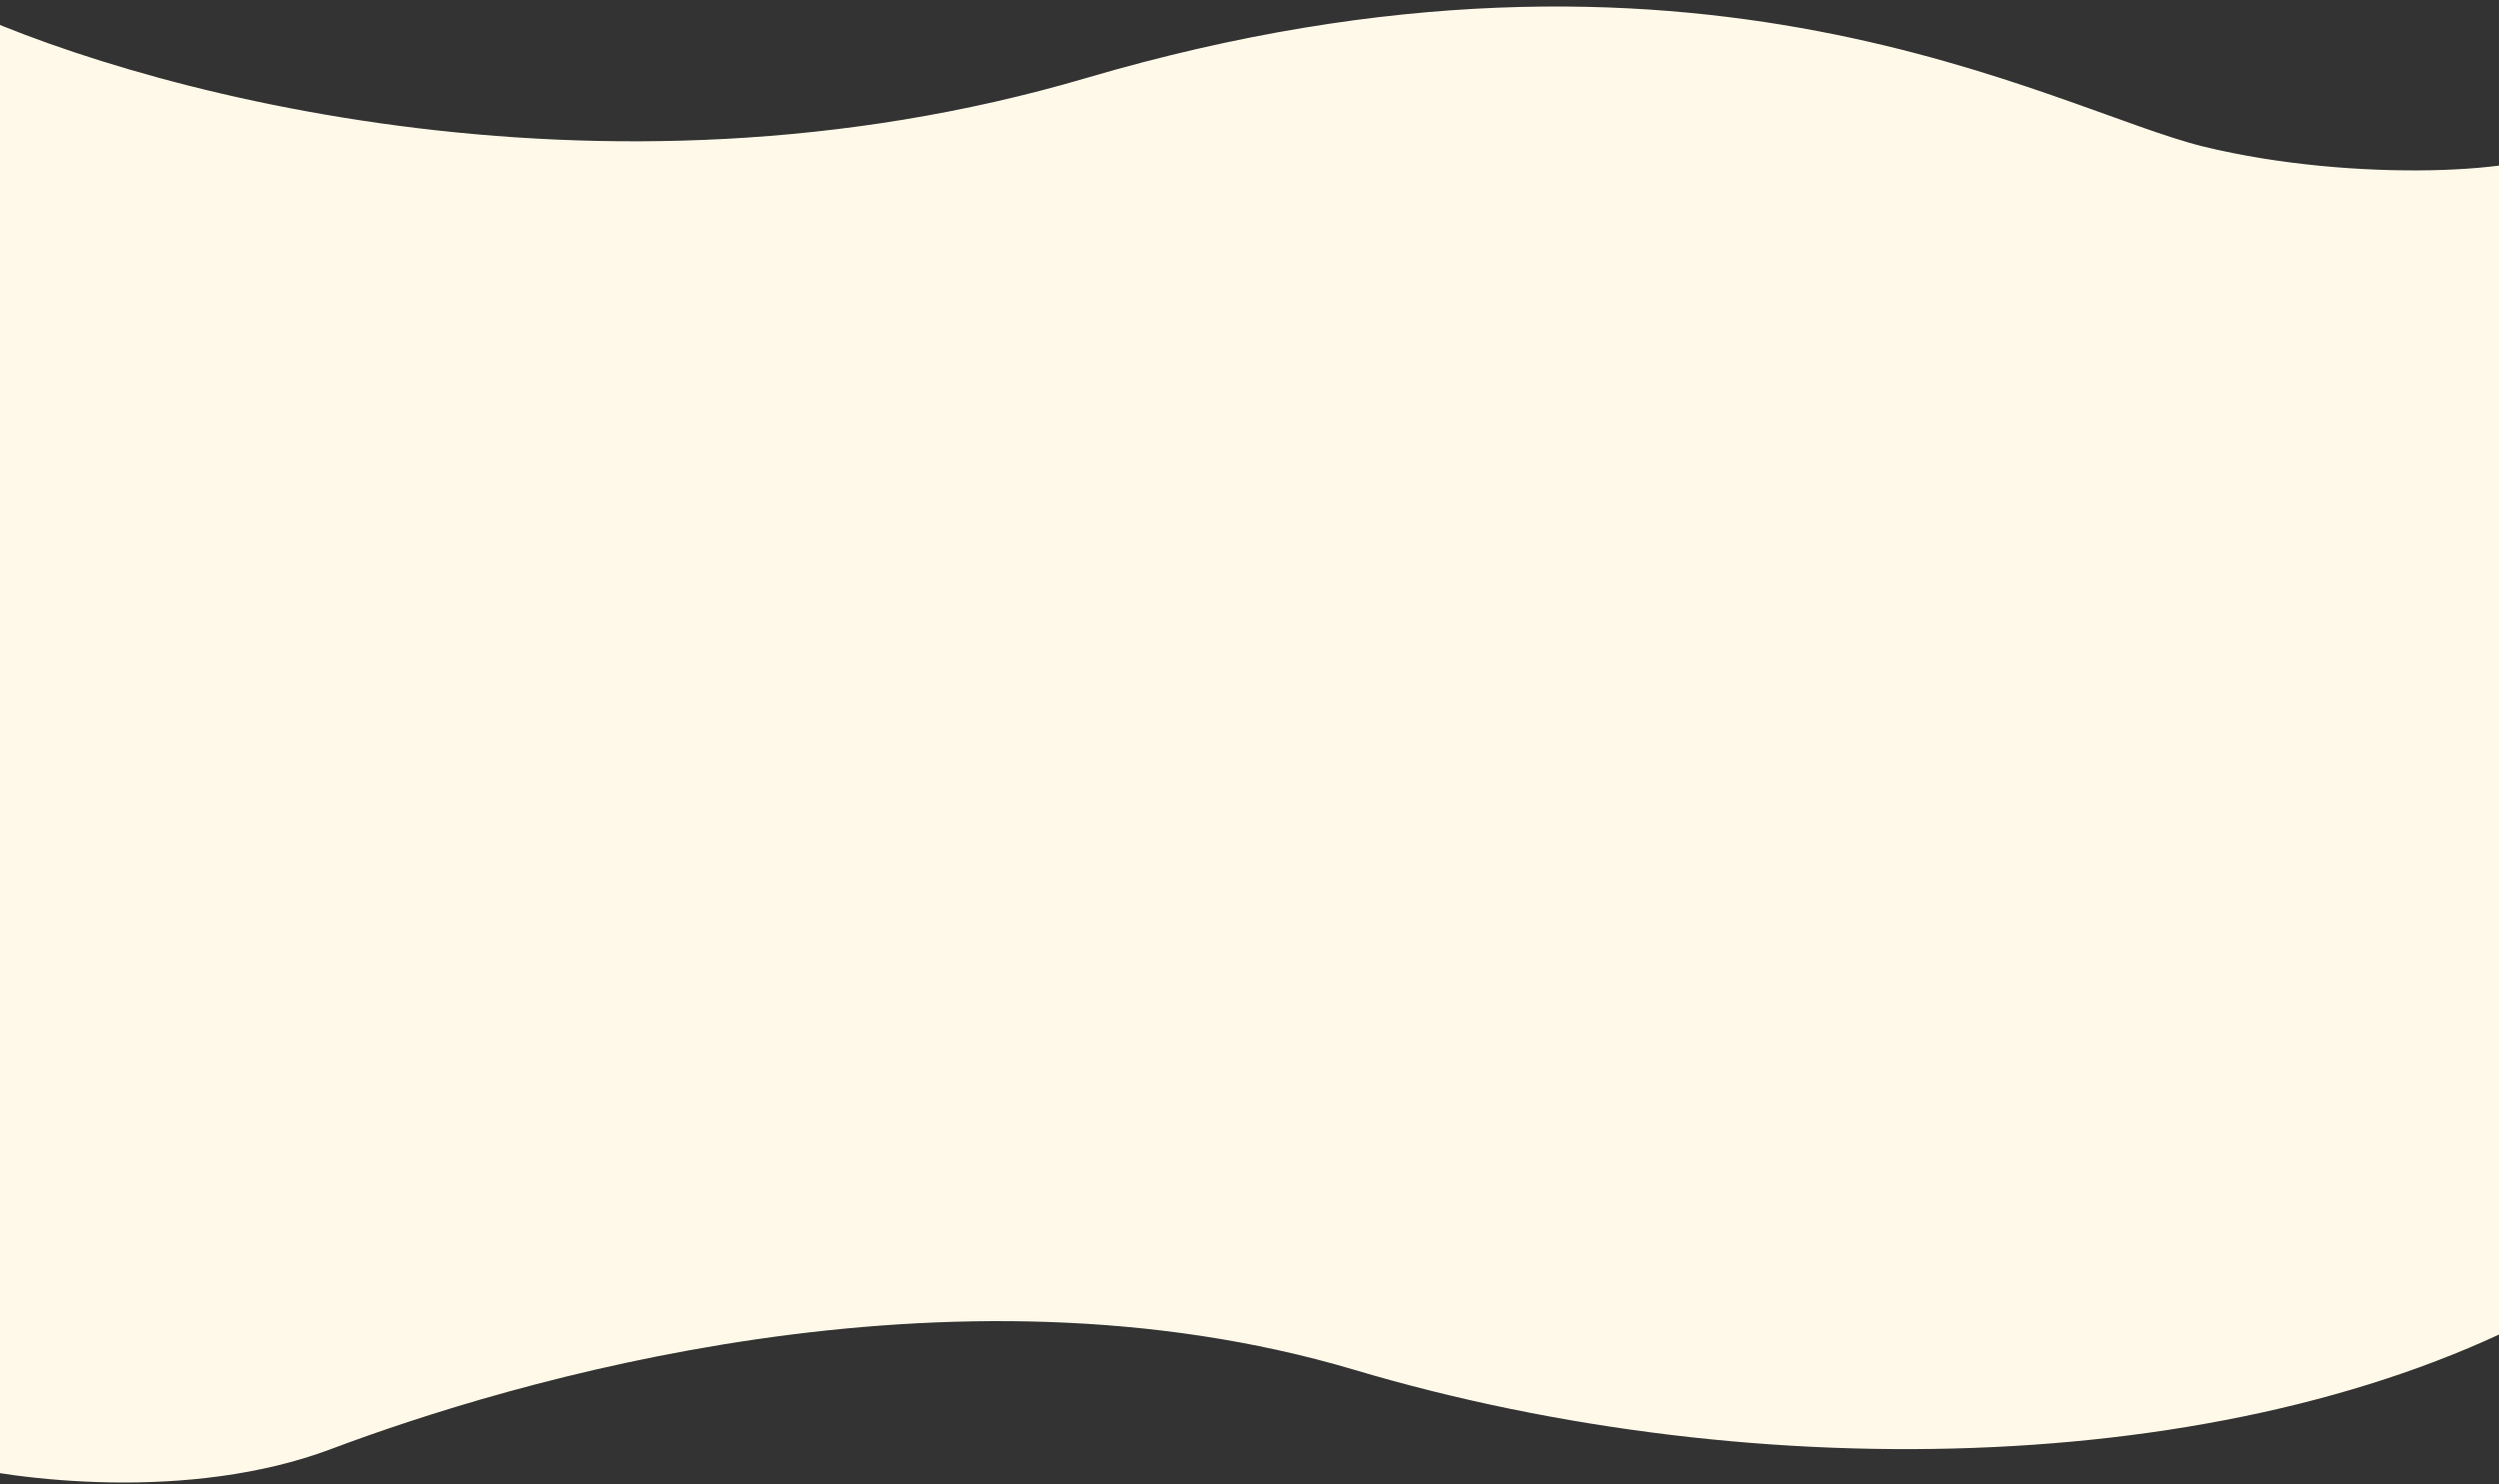
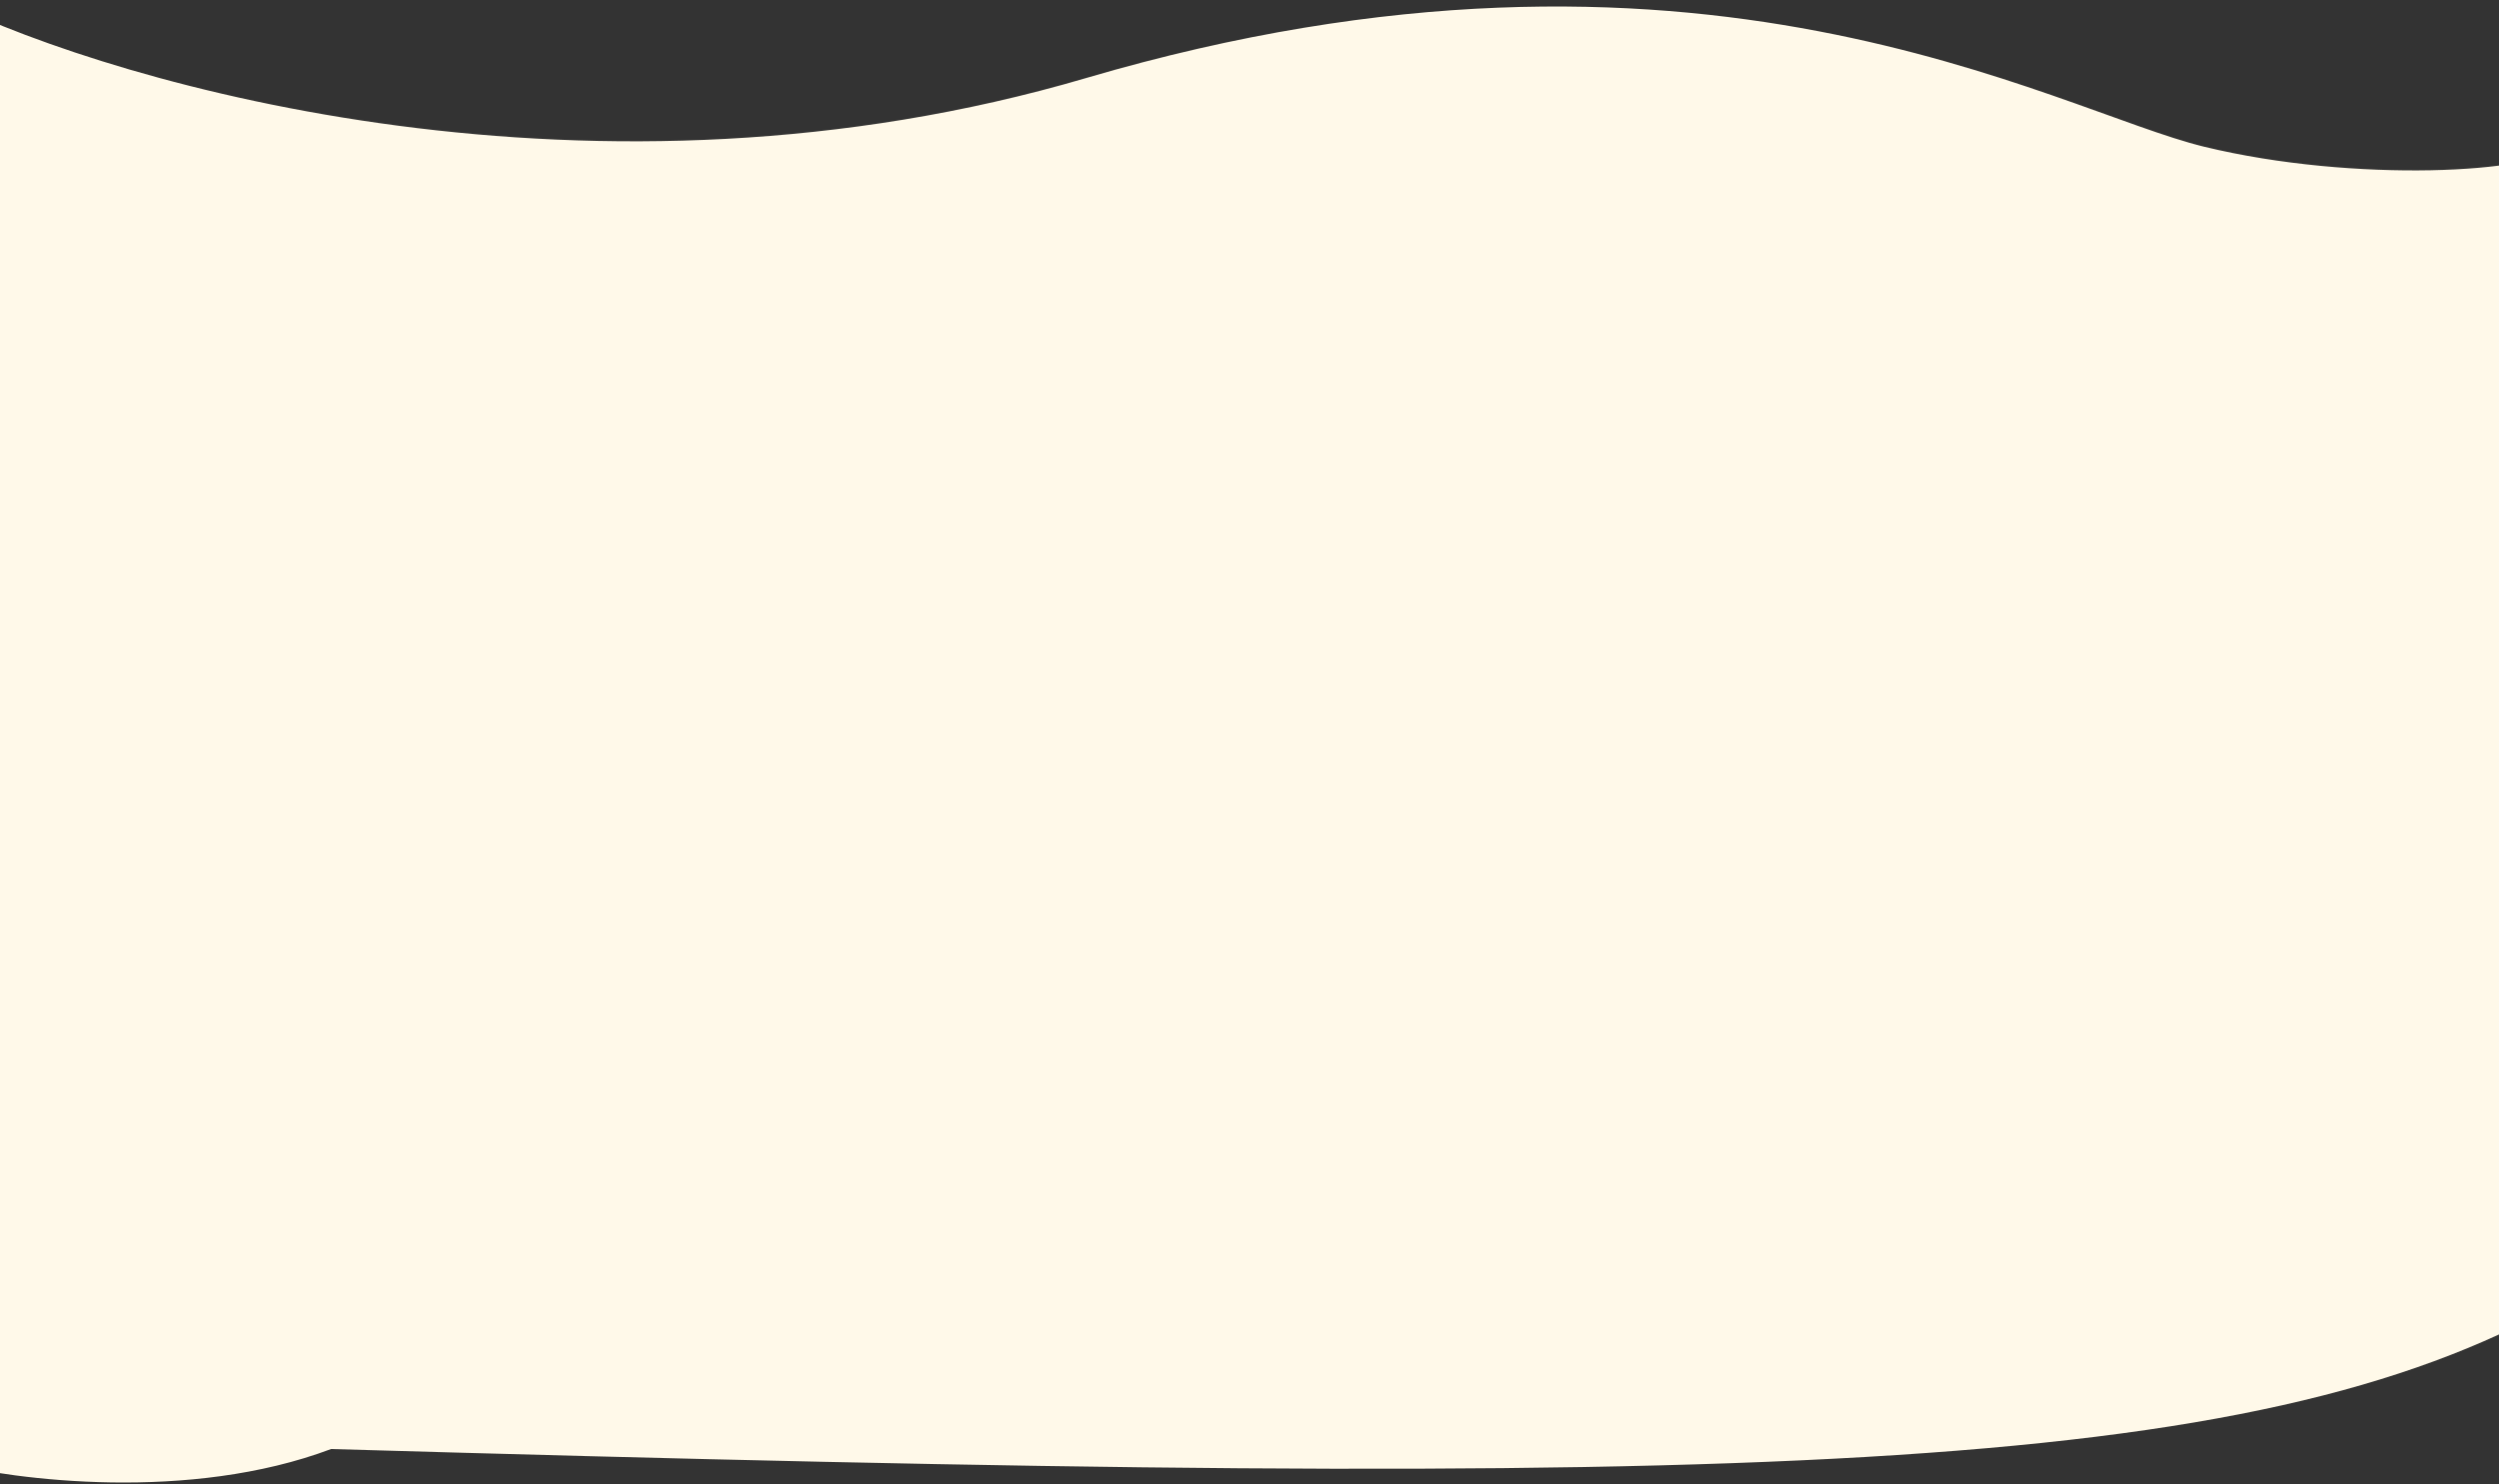
<svg xmlns="http://www.w3.org/2000/svg" width="1200" height="713" viewBox="0 0 1200 713" fill="none">
  <rect x="0" y="0" width="1200" height="713" fill="#333333" stroke="none" />
-   <path d="M521.5 37.5C286.3 106.7 58.5 41.667 -26 0.5V702.5C7.333 711 91 721.6 159 696C244 664 455.5 600 650.5 658C845.5 716 1080.5 709.5 1229.5 626V70.5C1219 83 1131 88.076 1058.5 70.5C986 52.924 815.5 -49 521.5 37.5Z" fill="#FFF9E9" />
+   <path d="M521.5 37.5C286.3 106.7 58.5 41.667 -26 0.5V702.5C7.333 711 91 721.6 159 696C845.5 716 1080.5 709.5 1229.5 626V70.5C1219 83 1131 88.076 1058.5 70.5C986 52.924 815.5 -49 521.5 37.5Z" fill="#FFF9E9" />
</svg>